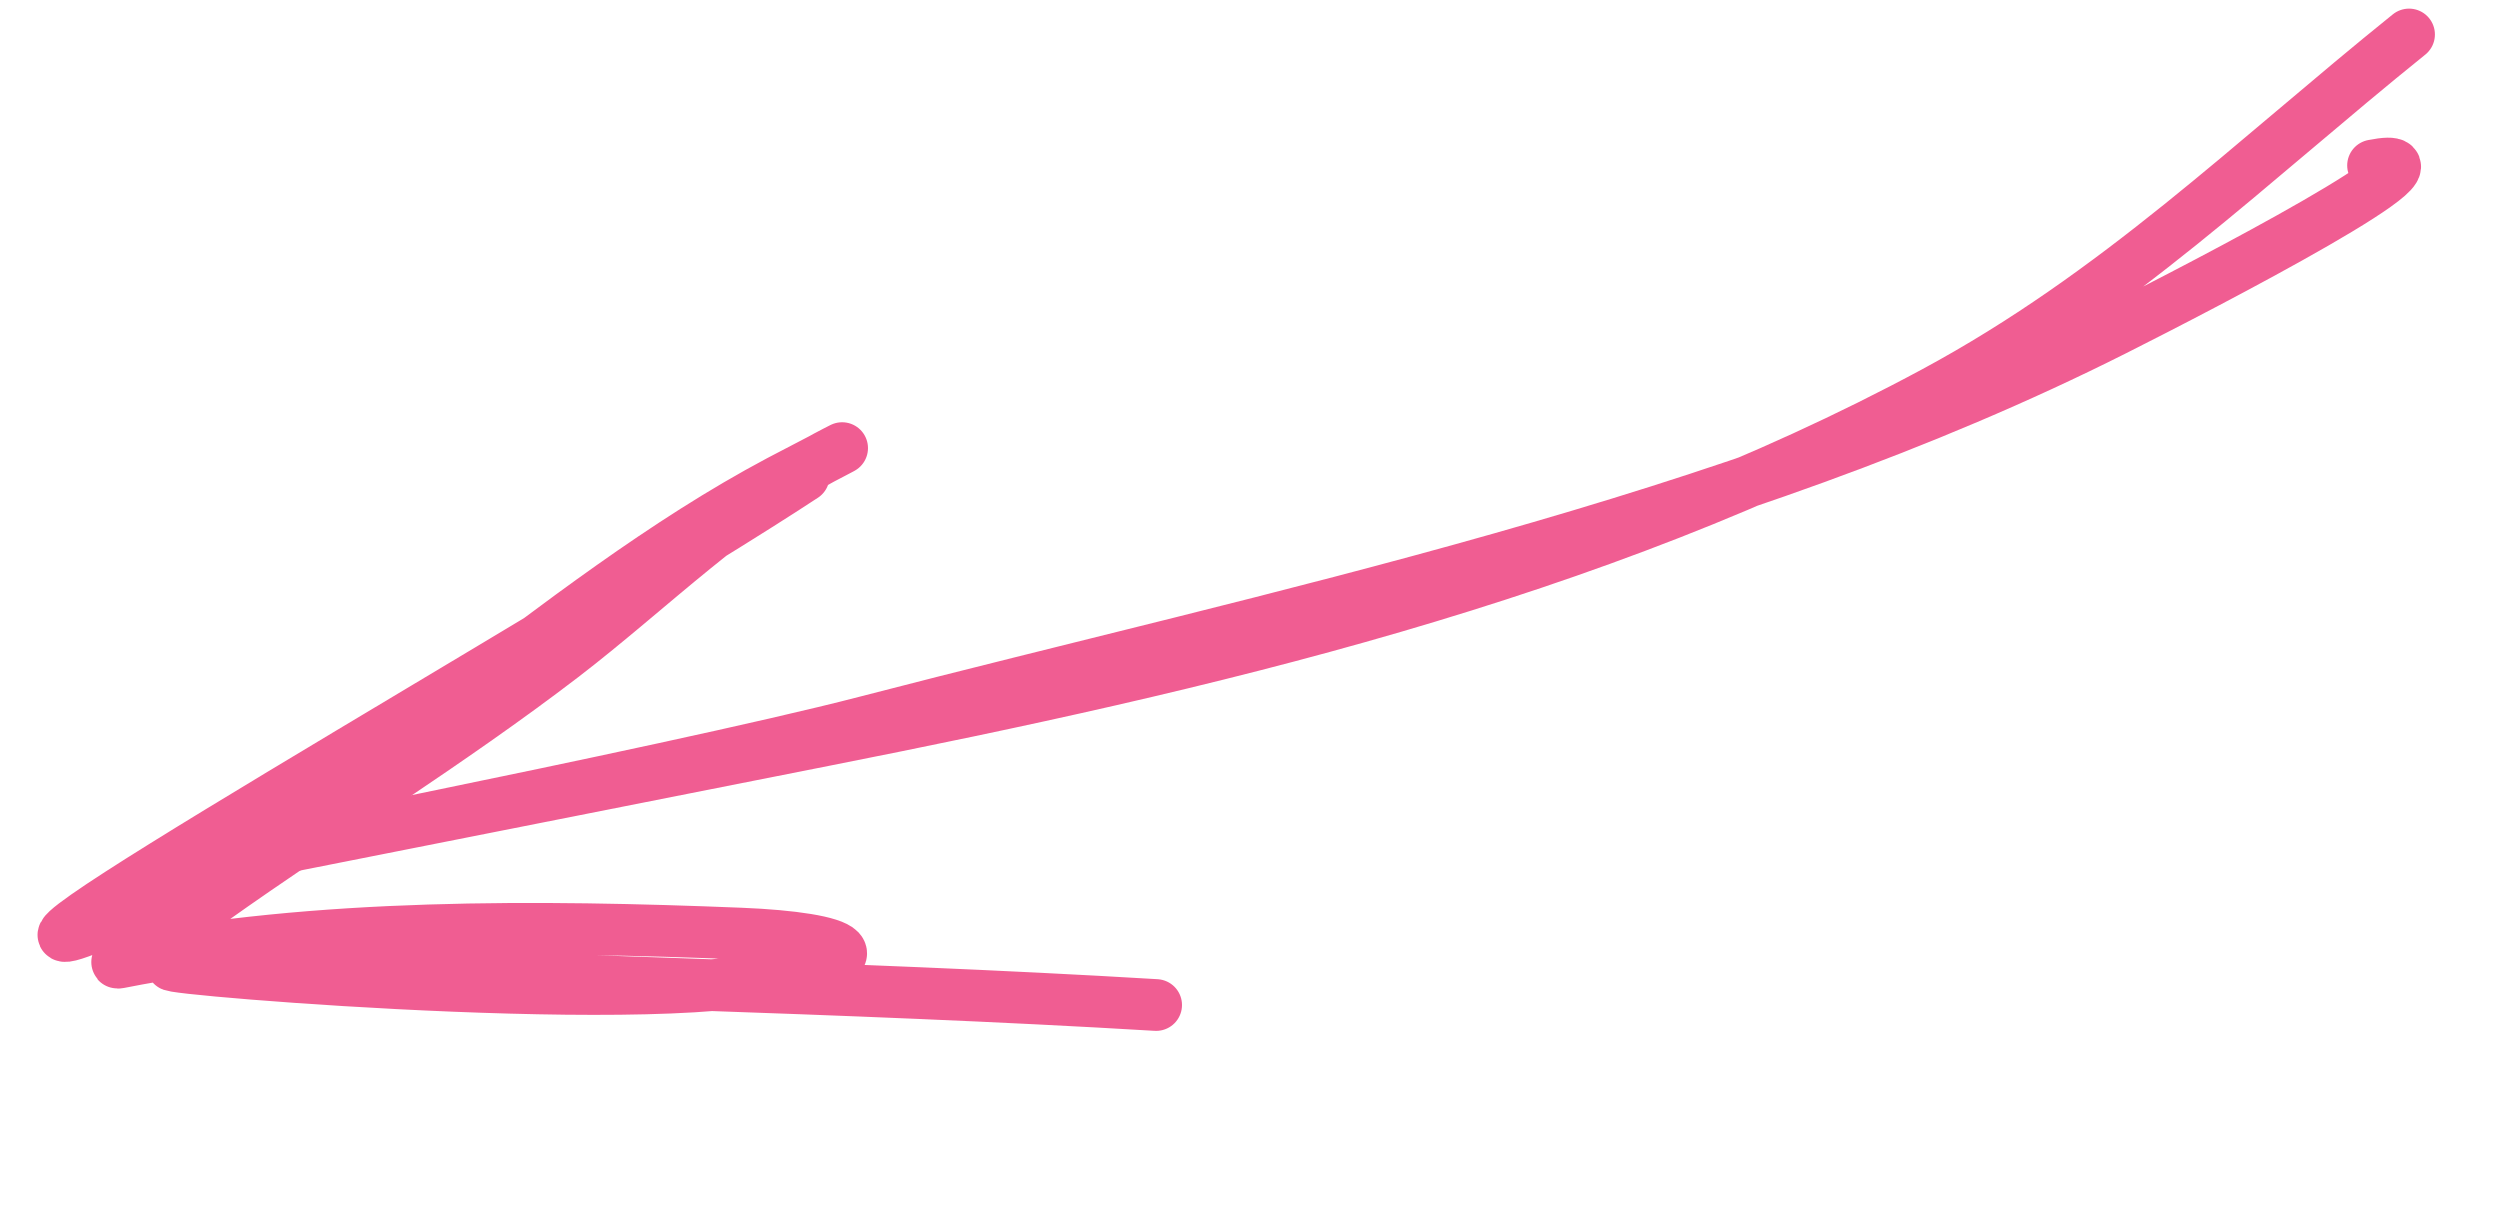
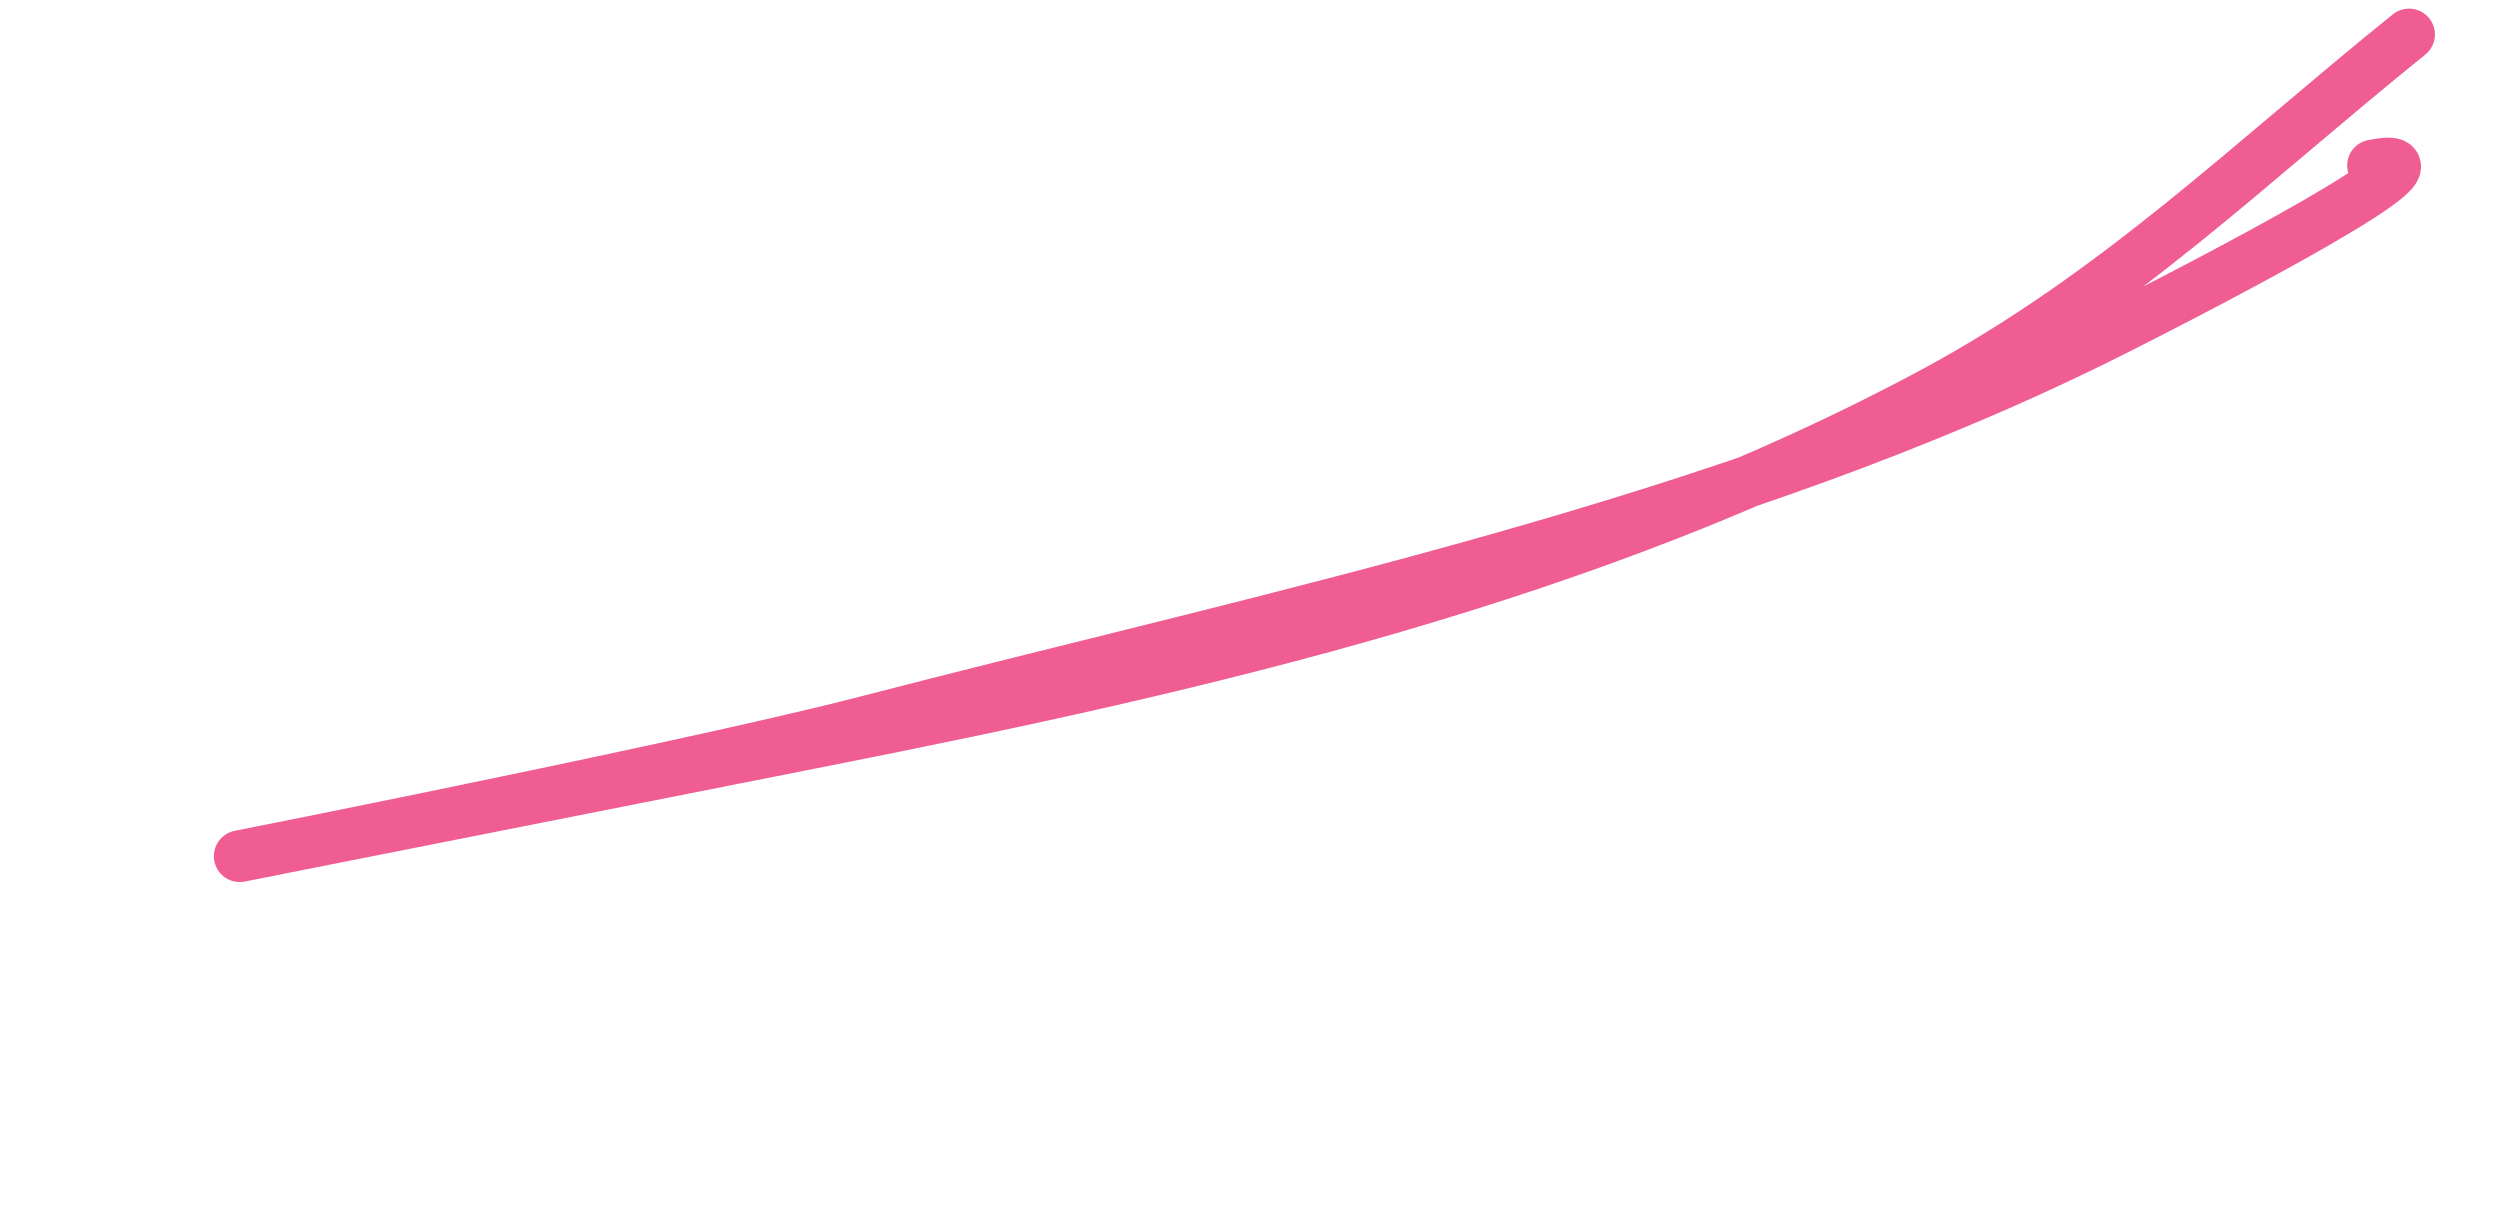
<svg xmlns="http://www.w3.org/2000/svg" width="145" height="71" viewBox="0 0 145 71" fill="none">
  <path d="M139.725 2C130.496 9.432 122.796 17.032 112.171 22.753C92.378 33.41 69.793 38.592 47.917 42.922C37.334 45.017 26.751 47.112 16.169 49.207C4.795 51.458 38.949 44.793 50.171 41.877C74.178 35.64 100.322 30.384 122.633 19.152C127.929 16.486 143.454 8.446 137.637 9.597" stroke="#F05D92" stroke-width="3" stroke-linecap="round" />
-   <path d="M46.616 27.615C33.413 36.295 -7.749 59.564 6.716 53.206C20.462 47.165 31.841 34.995 45.208 27.893C45.368 27.808 50.217 25.285 48.462 26.185C42.759 29.109 37.648 34.238 32.596 38.106C26.026 43.136 18.985 47.452 12.246 52.245C11.406 52.843 5.956 56.018 6.903 55.83C18.379 53.558 31.334 53.681 42.955 54.148C49.011 54.391 52.006 55.562 43.628 56.875C33.228 58.505 1.546 55.485 12.06 56.007C30.373 56.915 48.741 57.195 67.056 58.291" stroke="#F05D92" stroke-width="3" stroke-linecap="round" />
</svg>